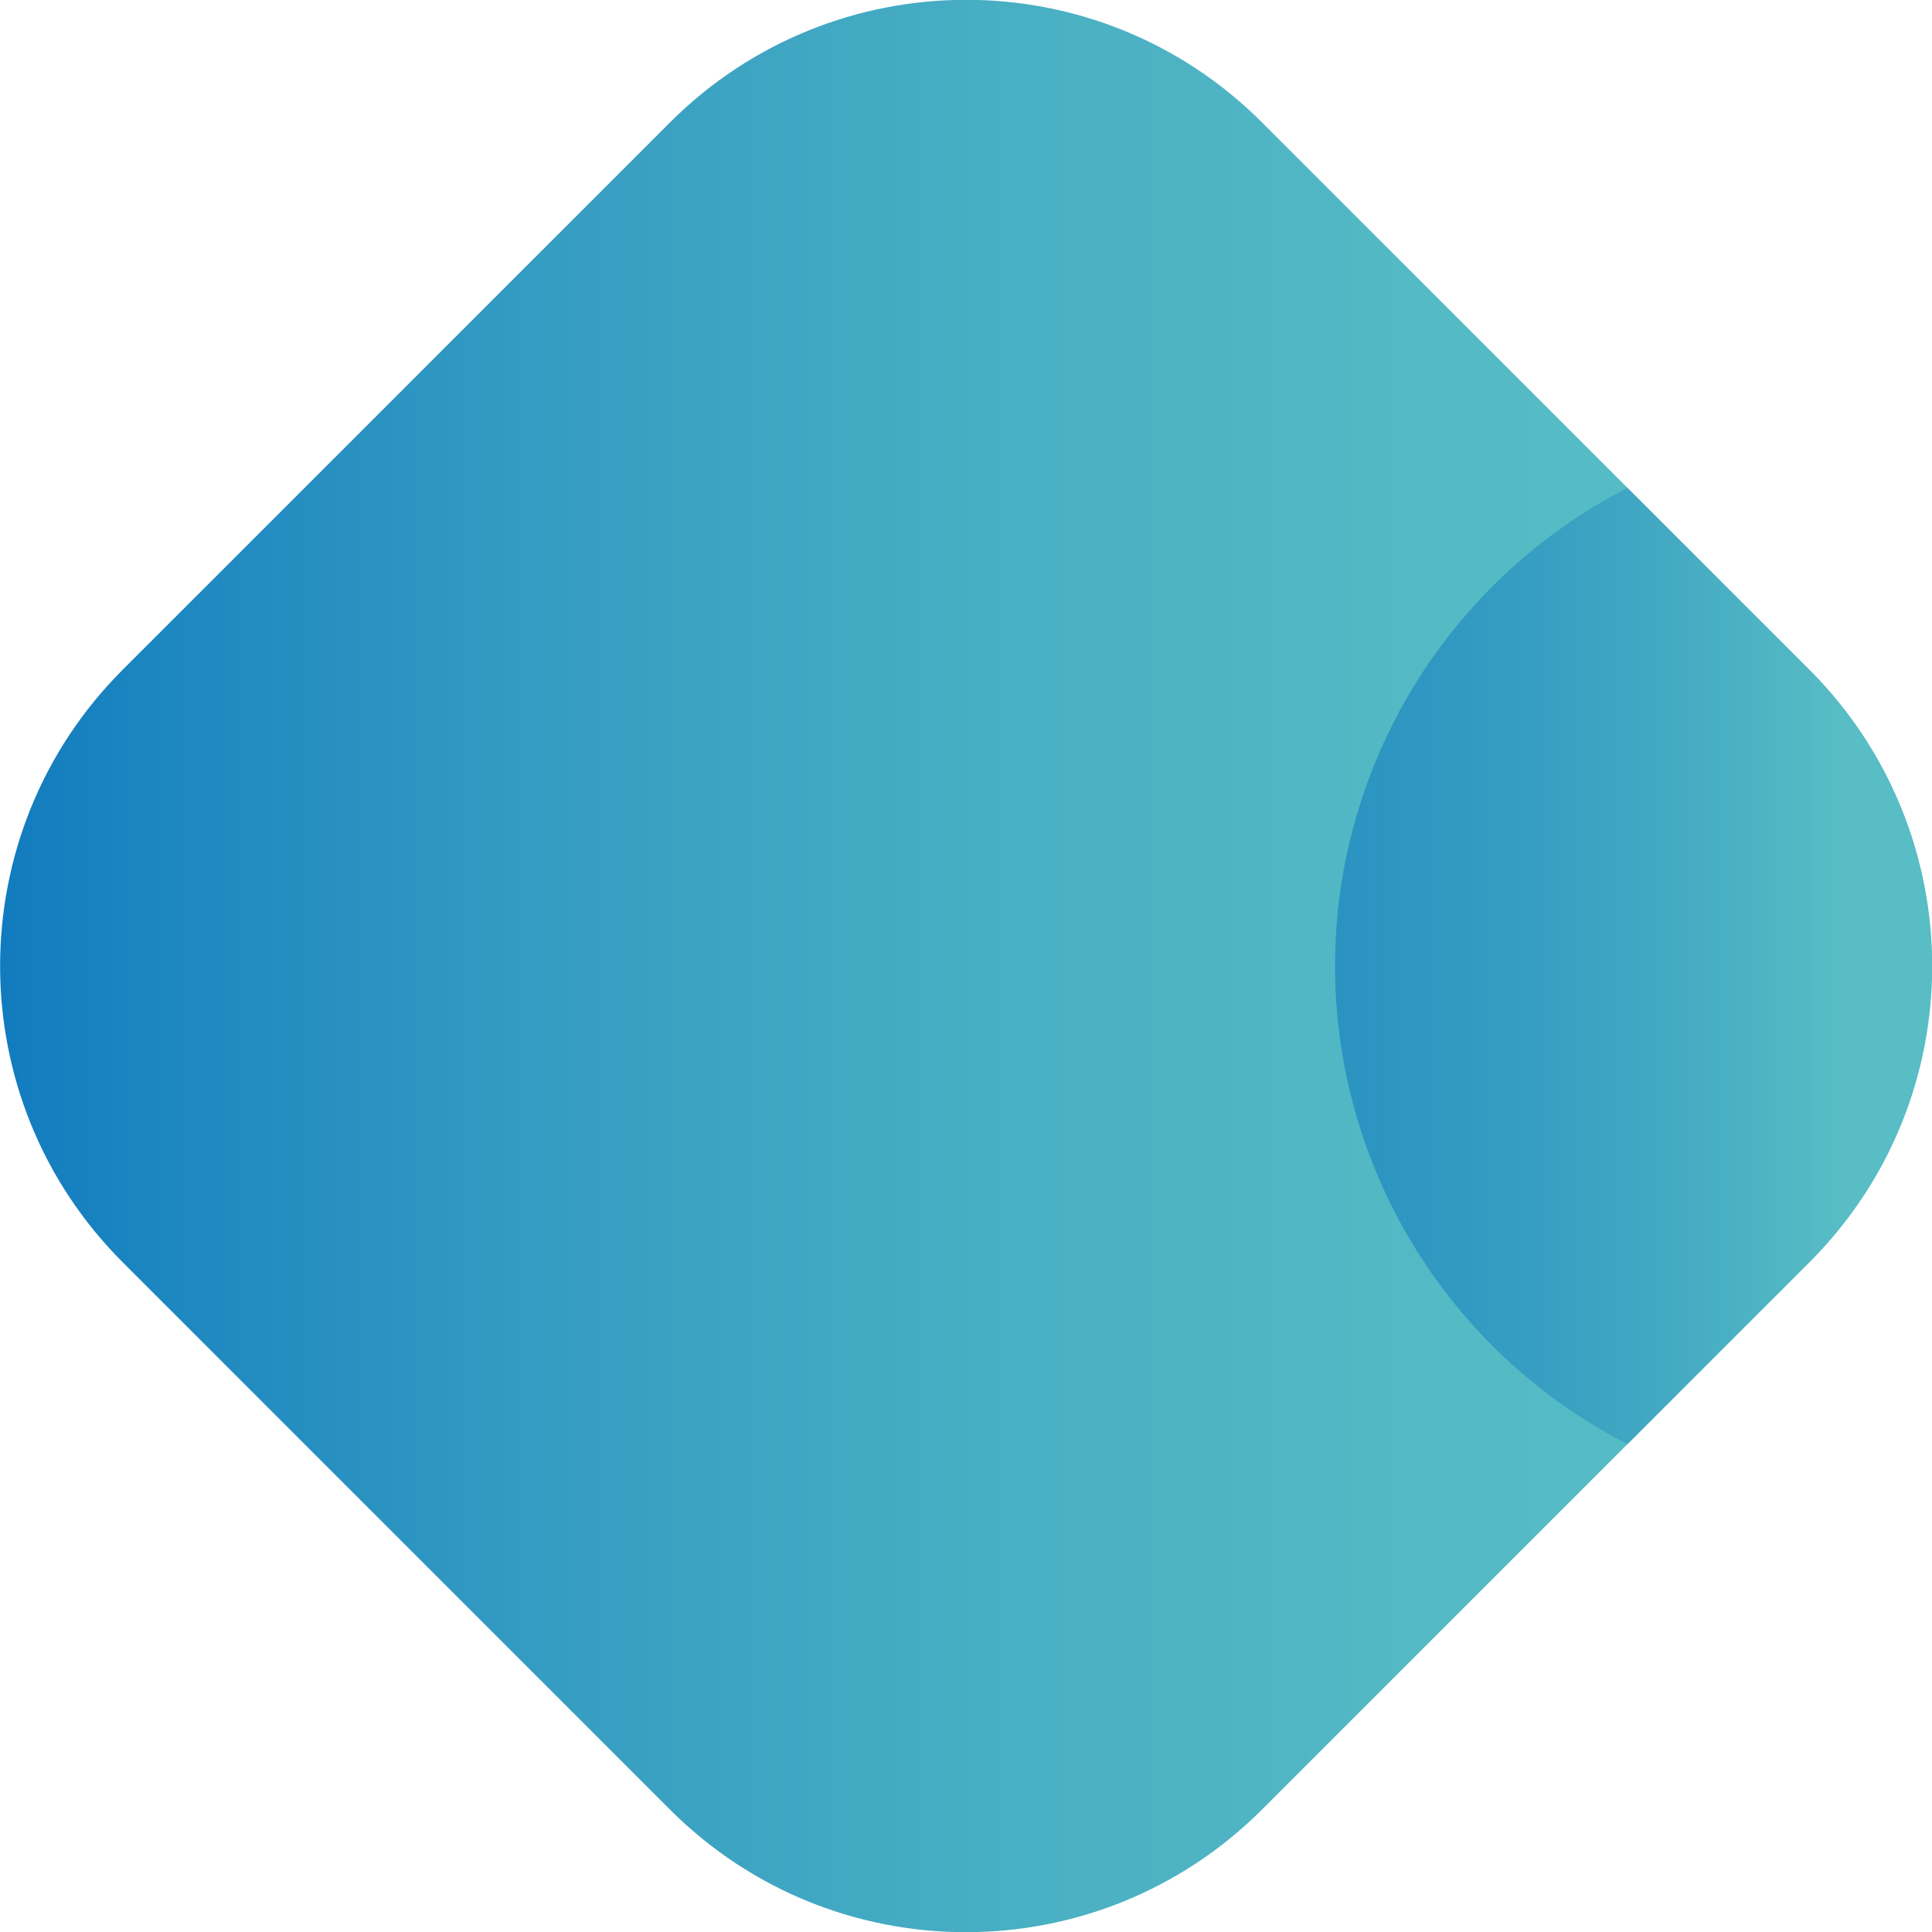
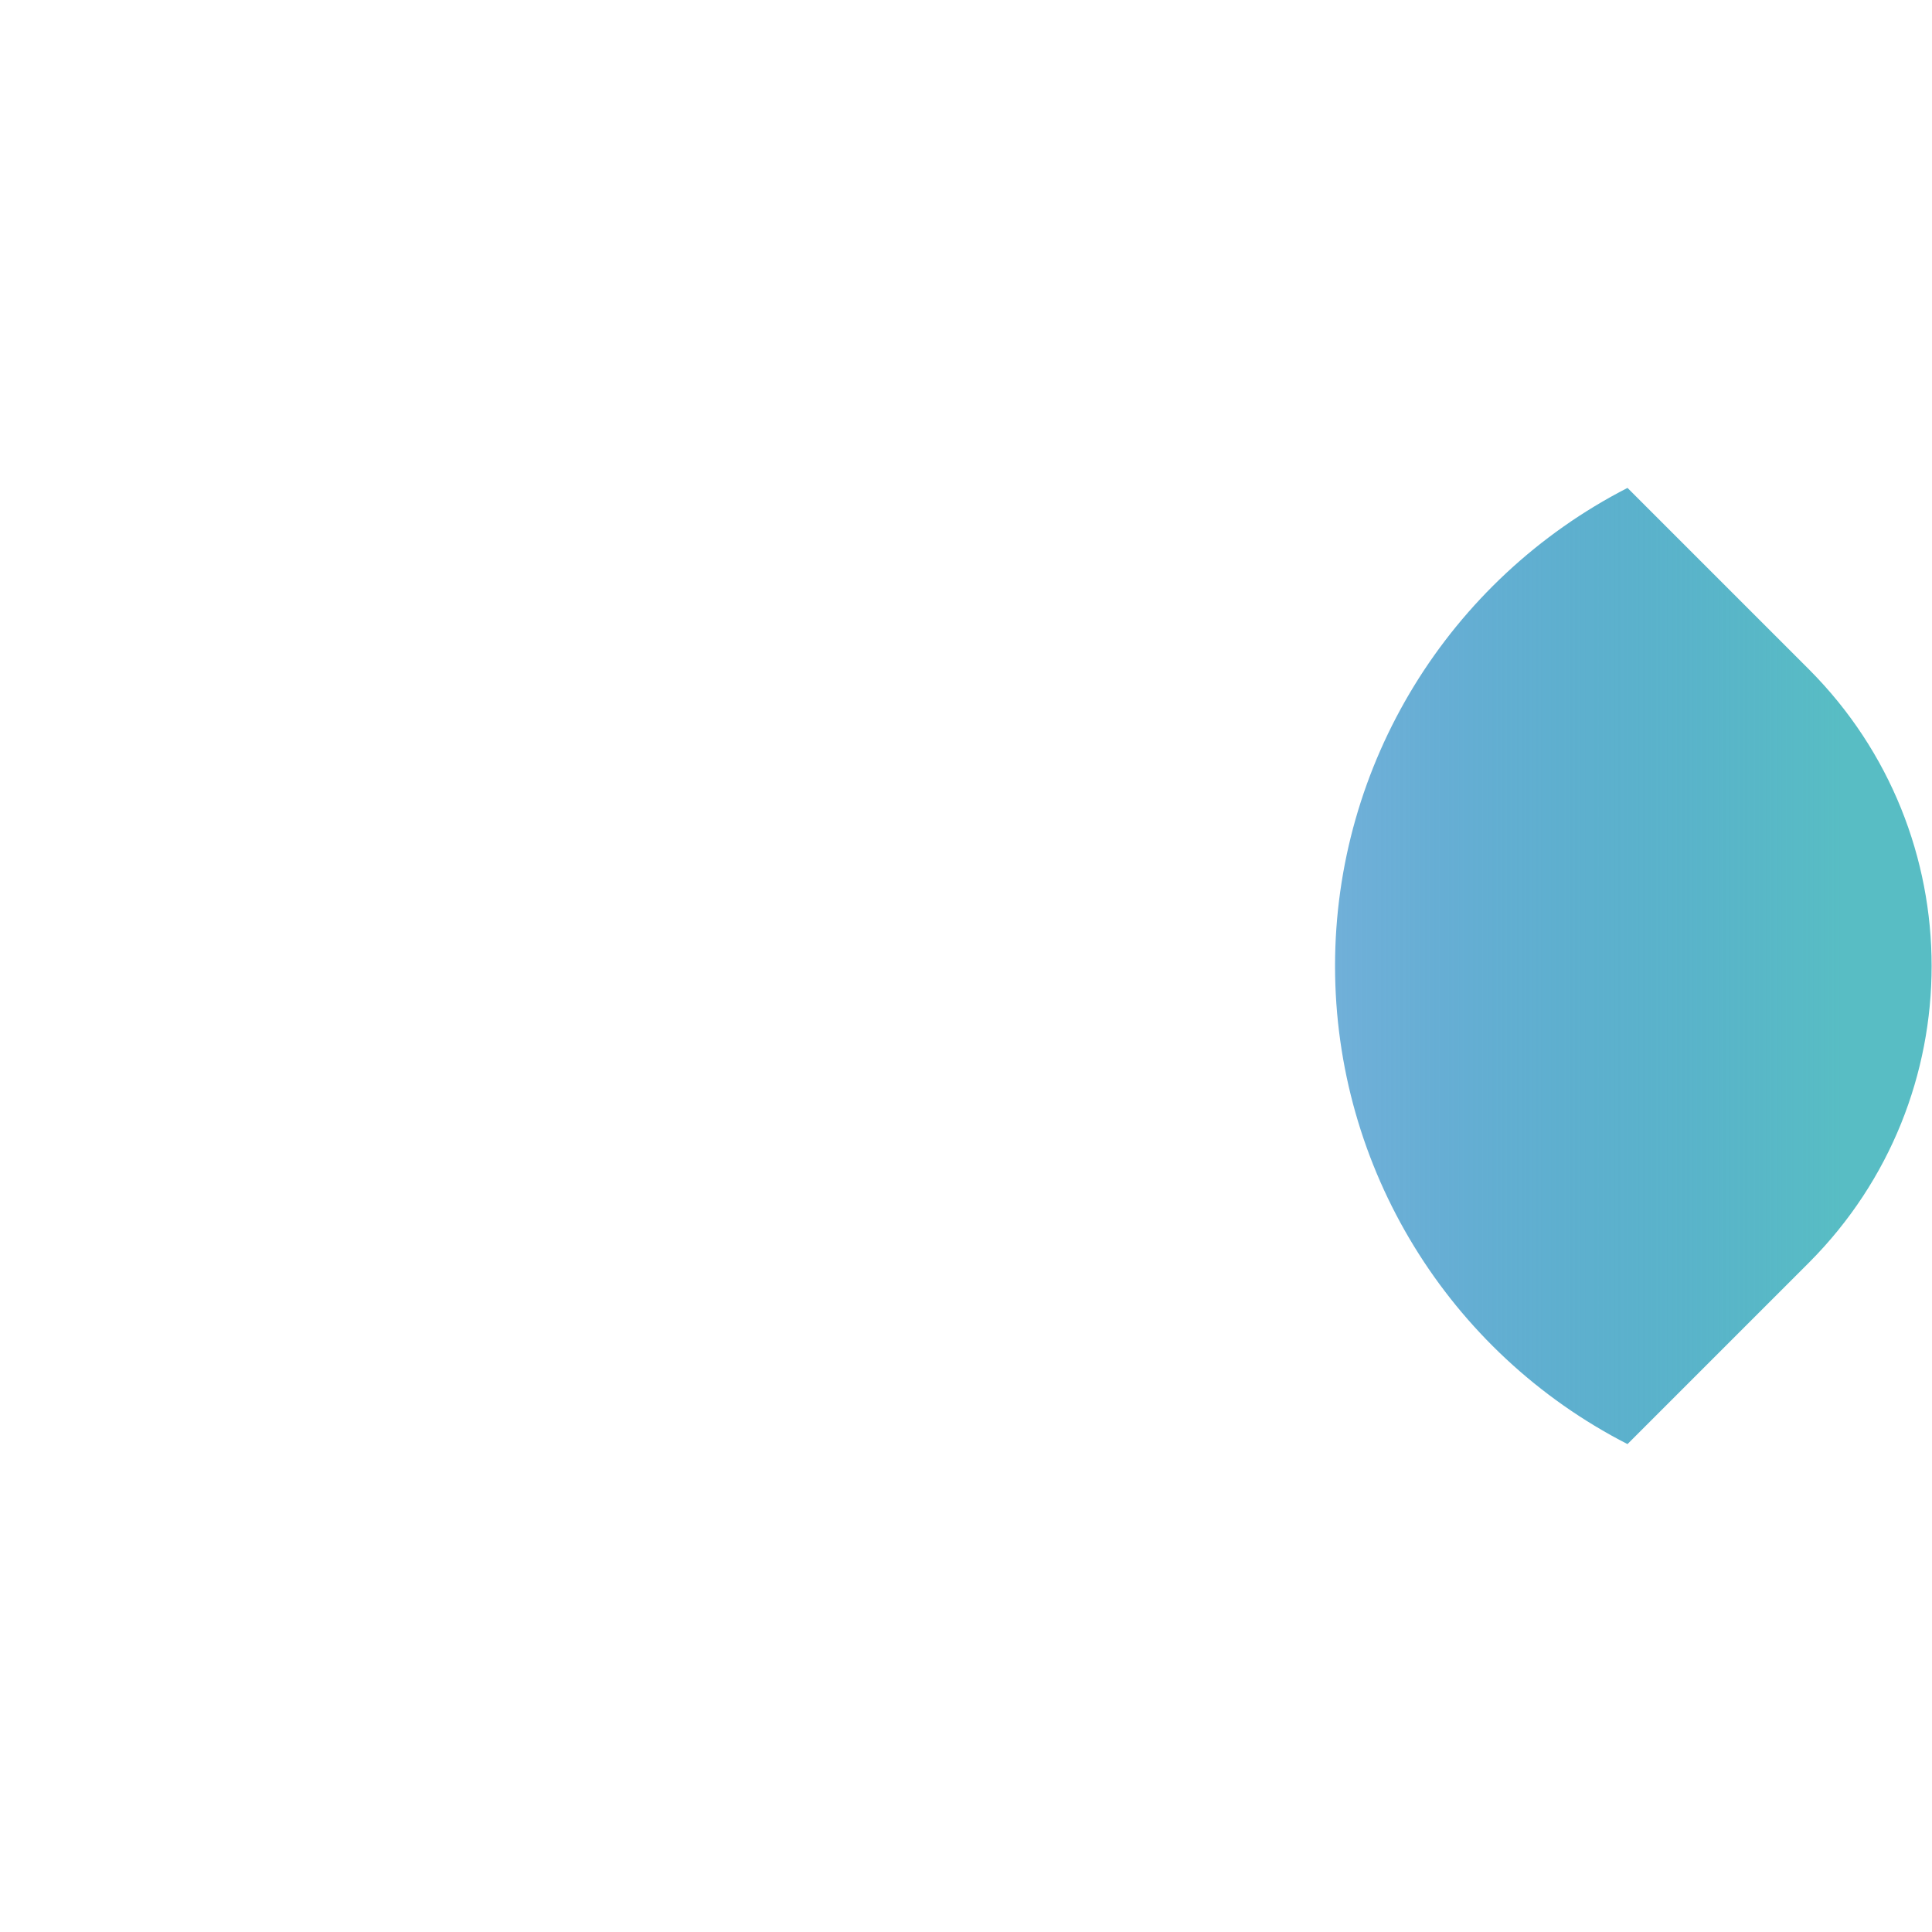
<svg xmlns="http://www.w3.org/2000/svg" xml:space="preserve" viewBox="0 0 512 512">
  <linearGradient id="webgazer_svg__a" x1="-240.662" x2="122.072" y1="316.857" y2="-45.877" gradientTransform="scale(1 -1)rotate(45 571.168 320.922)" gradientUnits="userSpaceOnUse">
    <stop offset="0" style="stop-color:#117bbf" />
    <stop offset=".07" style="stop-color:#1b85c0" />
    <stop offset=".29" style="stop-color:#369dc2" />
    <stop offset=".52" style="stop-color:#49afc3" />
    <stop offset=".75" style="stop-color:#54bac4" />
    <stop offset="1" style="stop-color:#58bdc4" />
  </linearGradient>
-   <path d="m32.5 177.5 145-145c43.4-43.4 113.7-43.4 157 0l145 145c43.4 43.4 43.4 113.7 0 157l-145 145c-43.4 43.4-113.7 43.4-157 0l-145-145c-43.3-43.3-43.3-113.7 0-157" style="fill:url(#webgazer_svg__a)" />
  <linearGradient id="webgazer_svg__b" x1="353.846" x2="511.871" y1="258" y2="258" gradientTransform="matrix(1 0 0 -1 0 514)" gradientUnits="userSpaceOnUse">
    <stop offset="0" style="stop-color:#117bbf;stop-opacity:.6" />
    <stop offset=".58" style="stop-color:#43a9c3;stop-opacity:.88" />
    <stop offset=".85" style="stop-color:#58bdc4" />
  </linearGradient>
  <path d="m479.5 177.5-48.2-48.2c-47.5 24.4-77.5 73.3-77.5 126.7s29.9 102.3 77.5 126.7l48.2-48.2c43.2-43.4 43.2-113.6 0-157" style="fill:url(#webgazer_svg__b)" />
</svg>